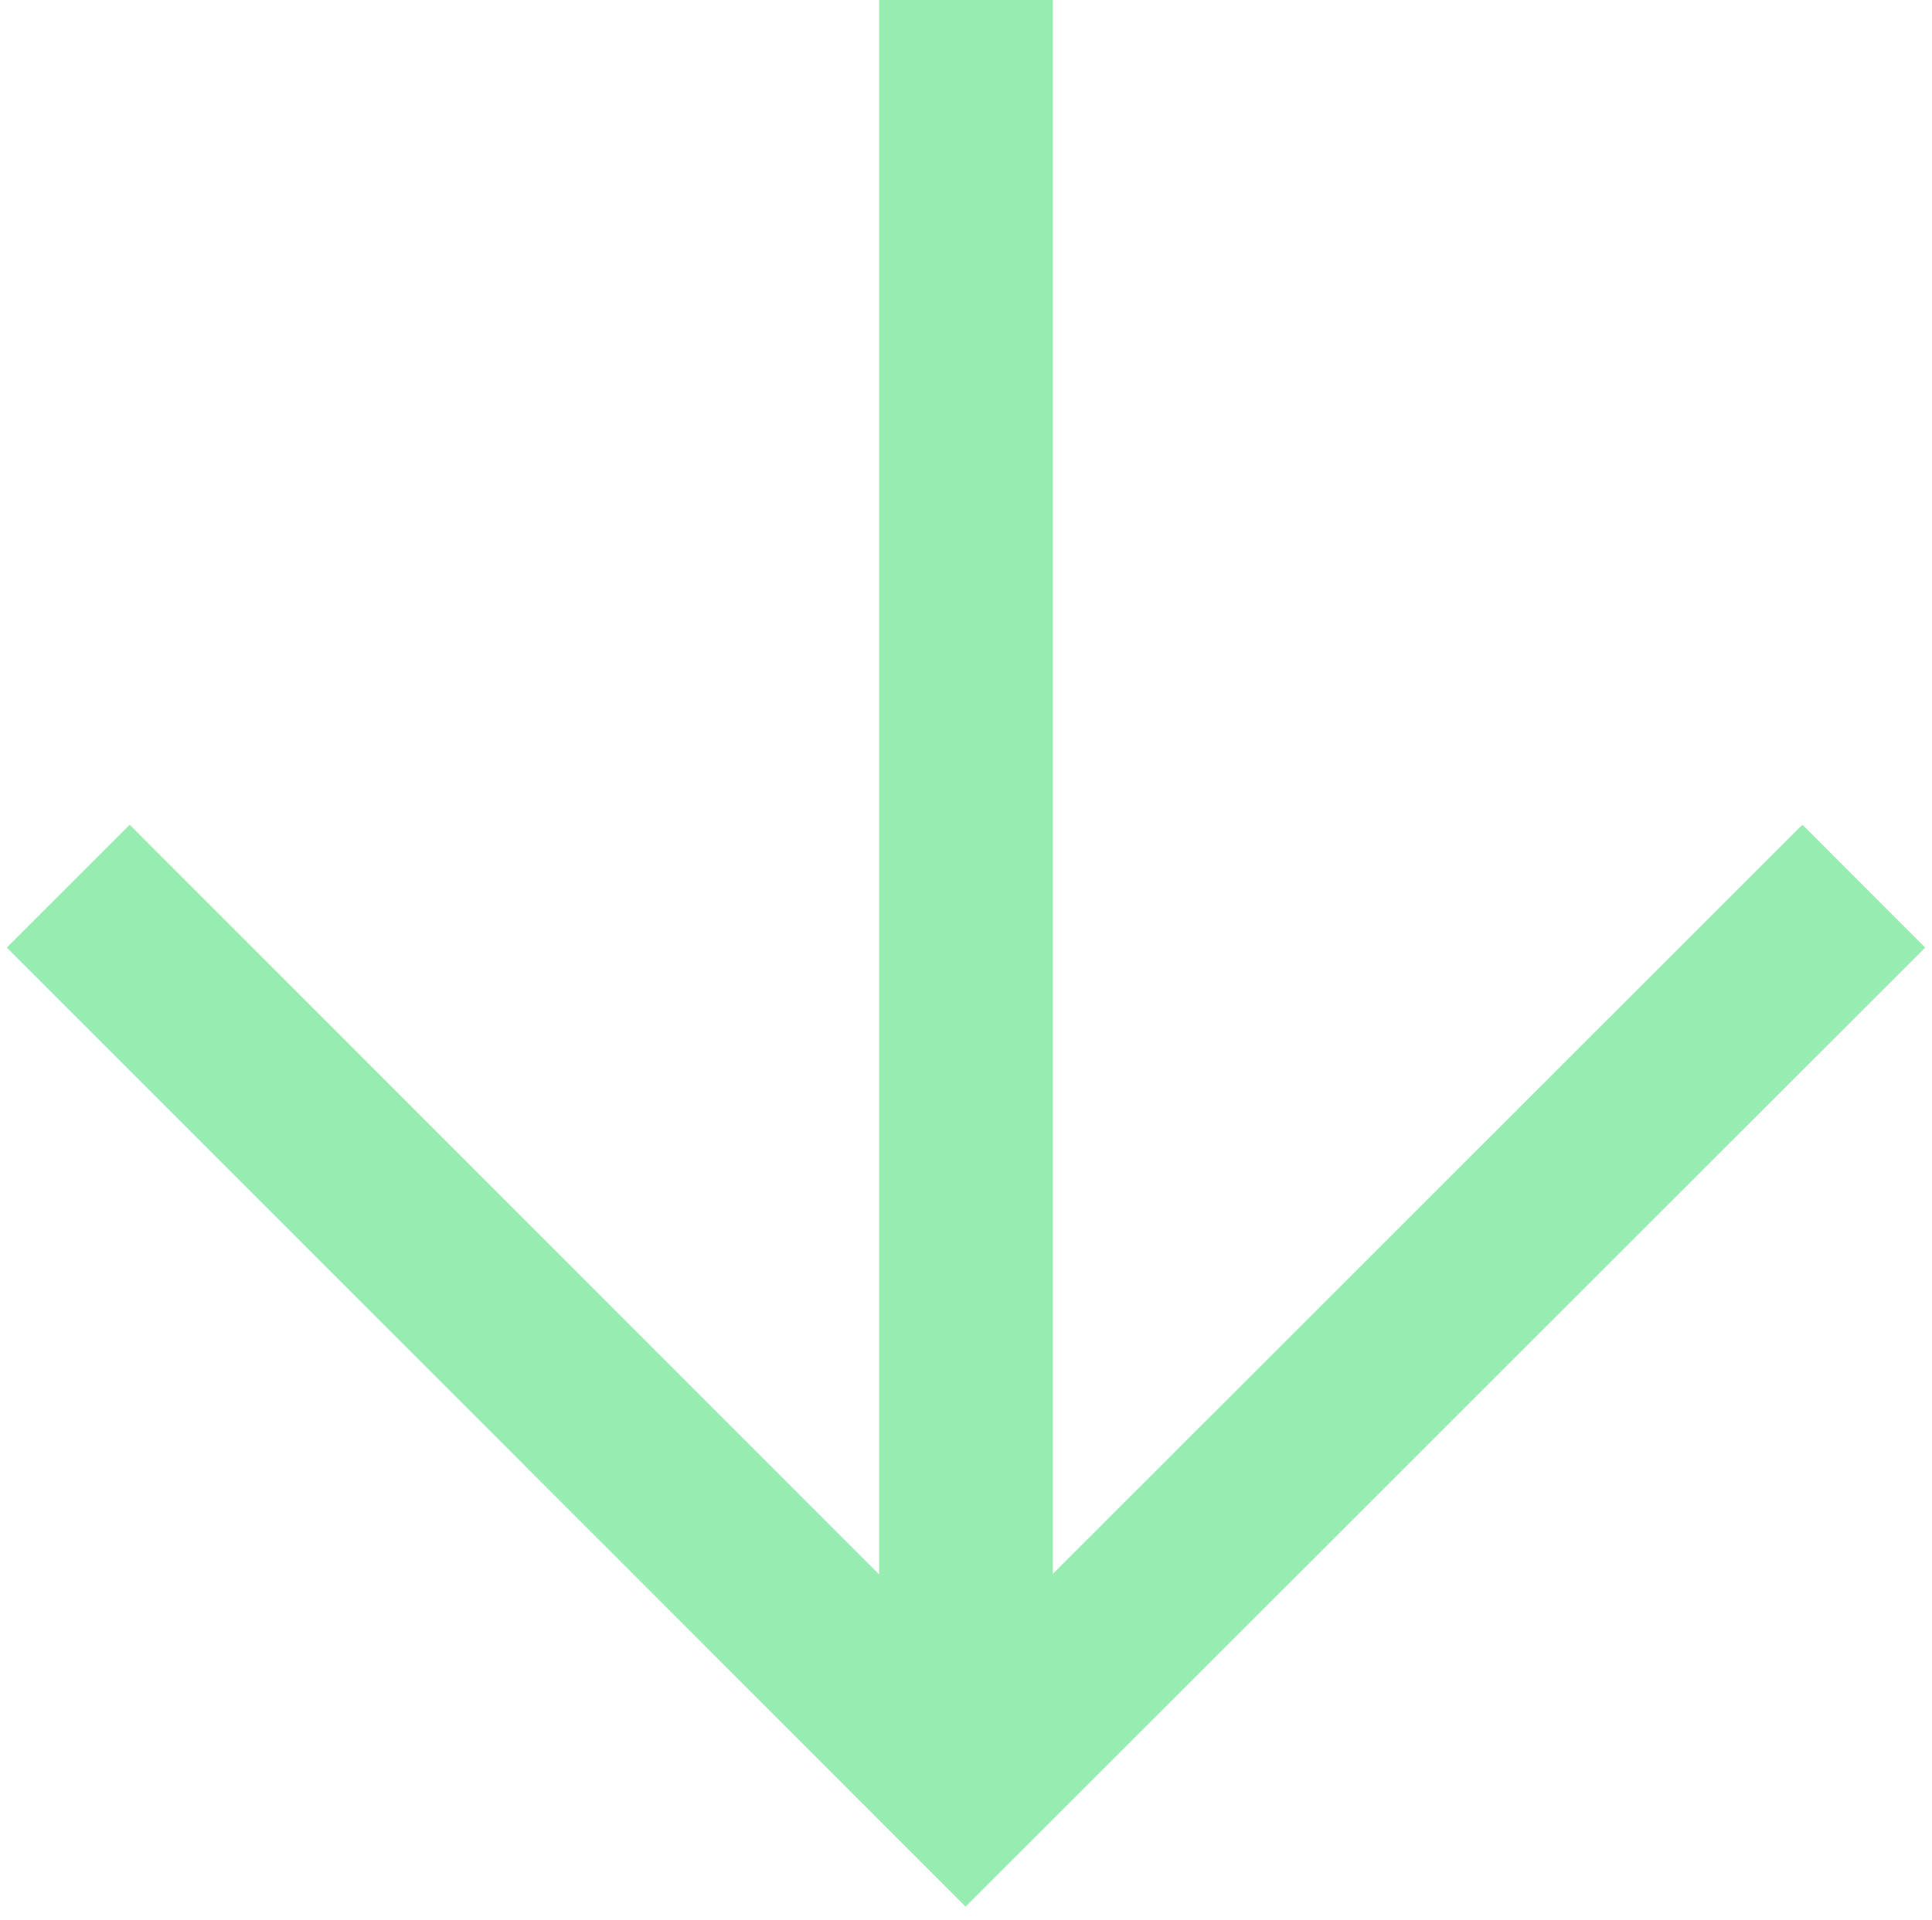
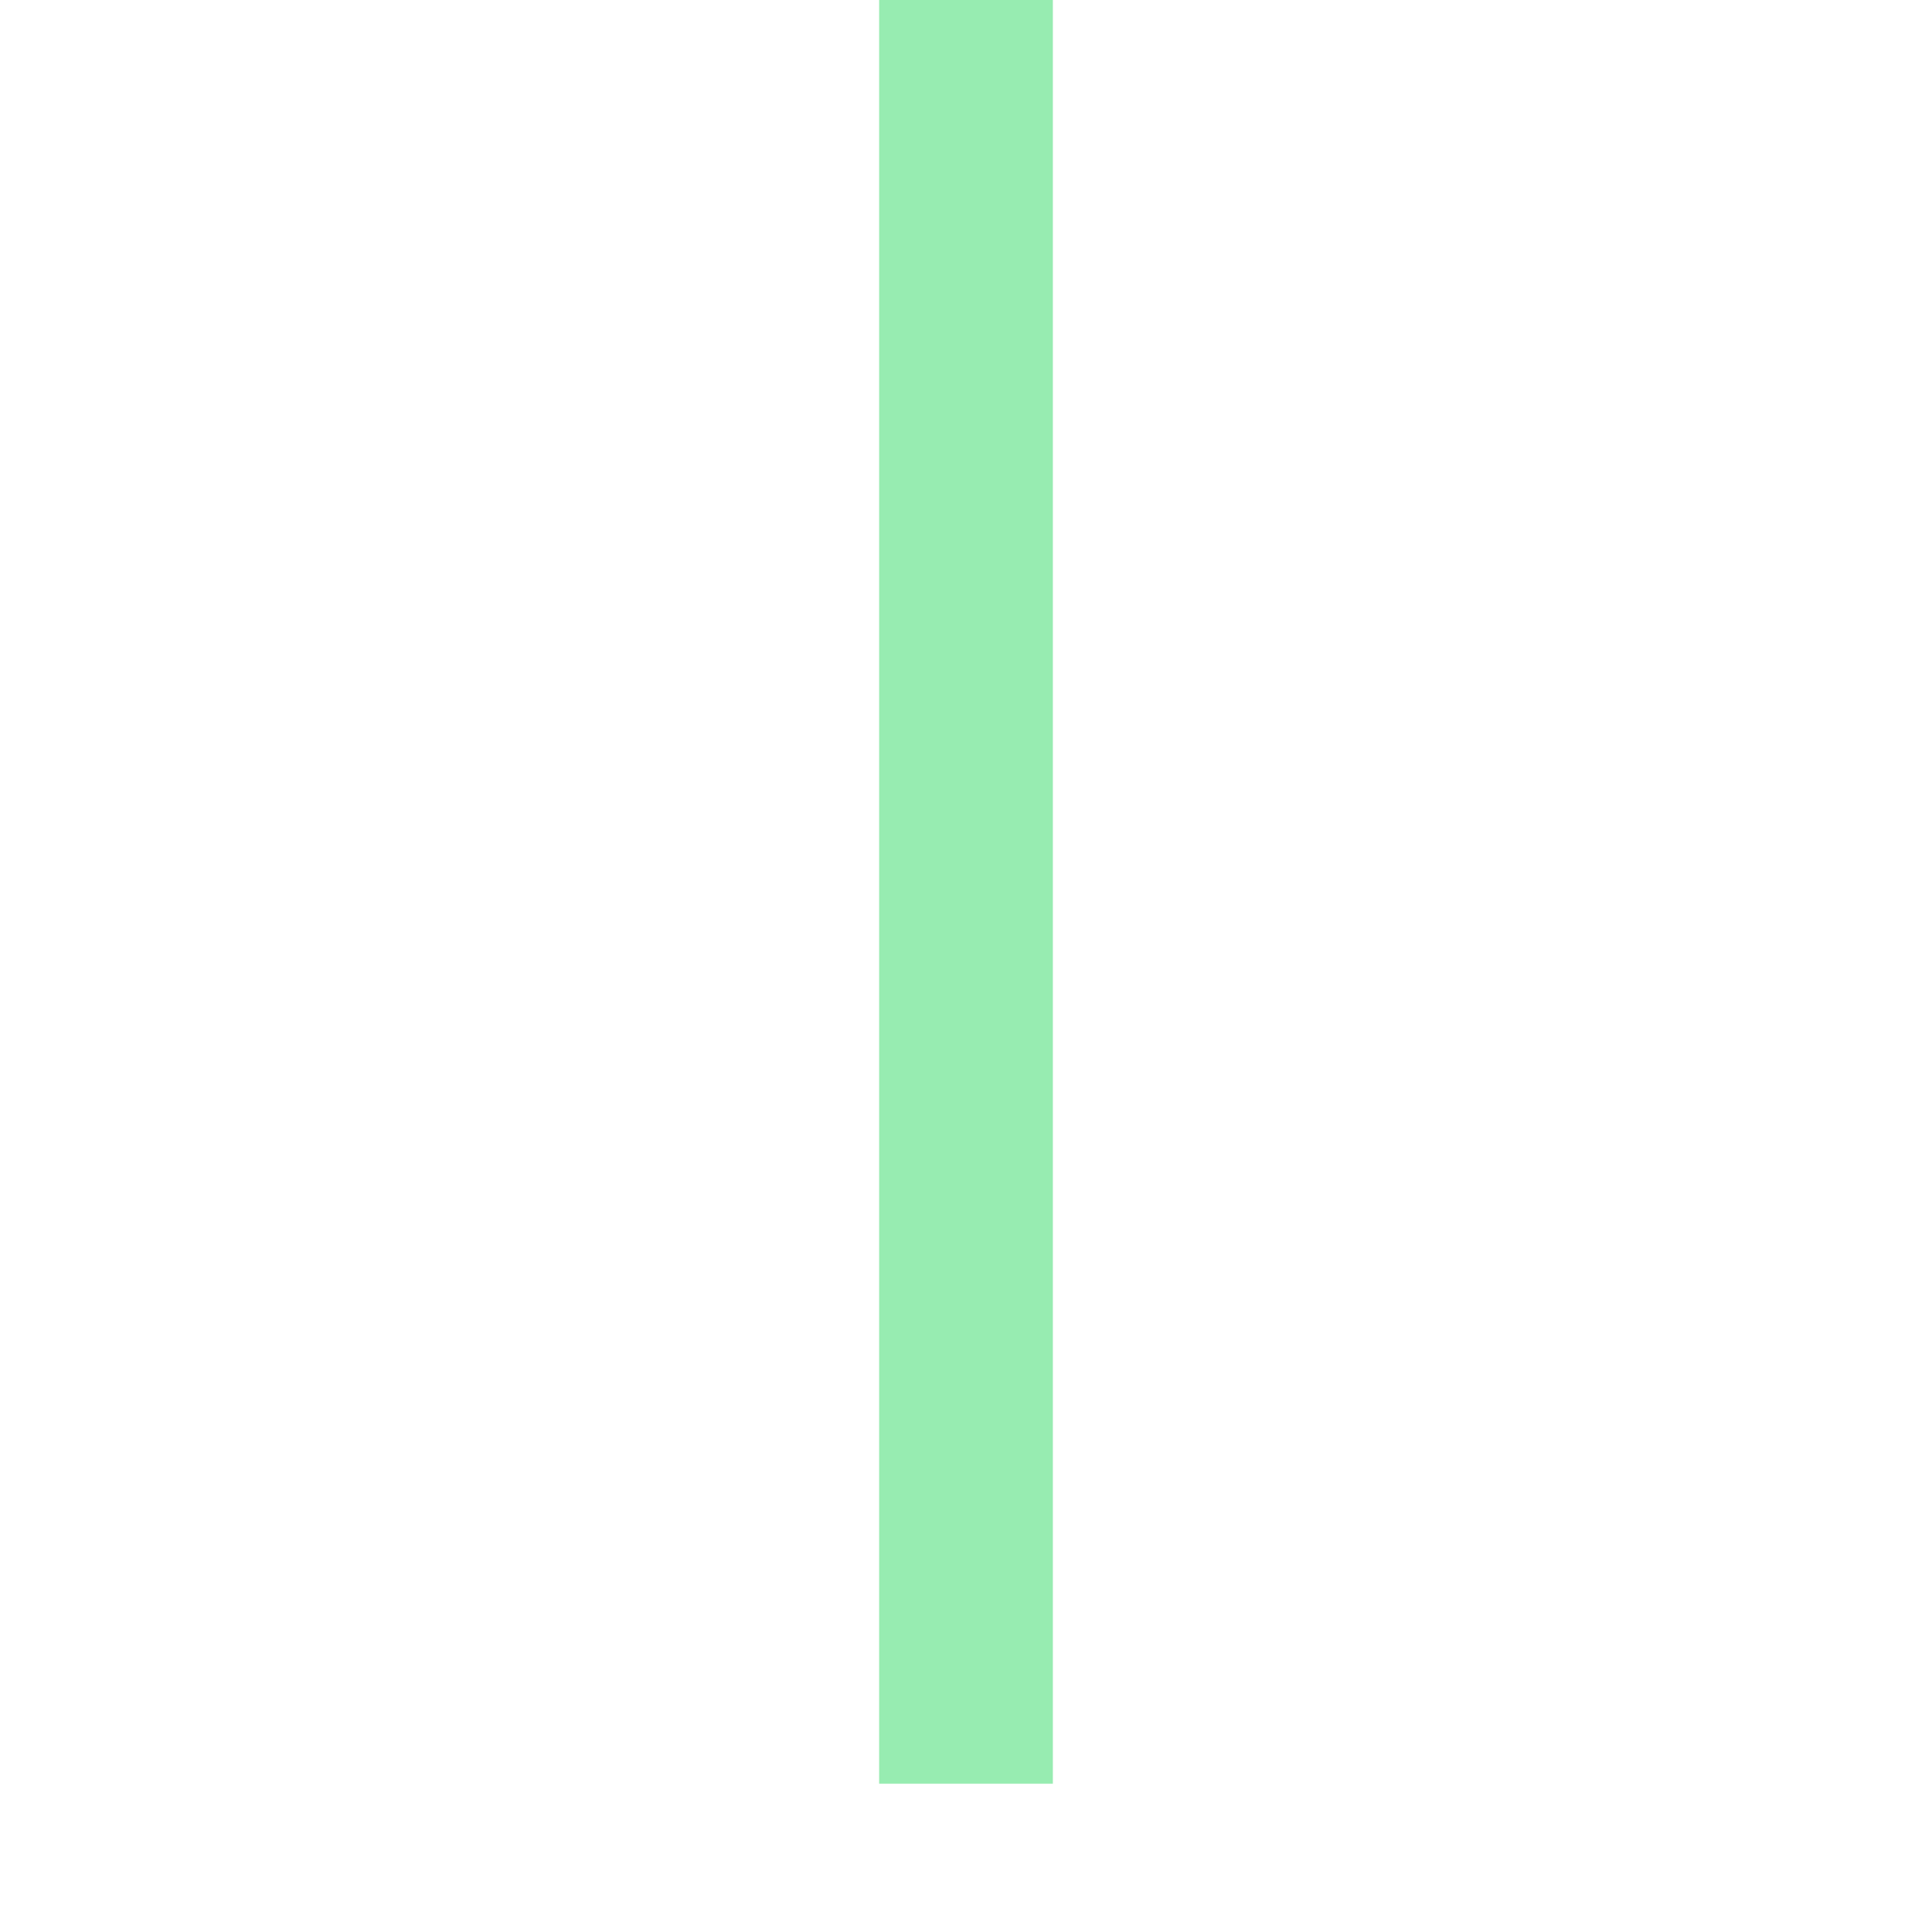
<svg xmlns="http://www.w3.org/2000/svg" width="22.244" height="22.112" viewBox="0 0 22.244 22.112">
  <defs>
    <clipPath id="clip-path">
      <rect id="Rectangle_131" data-name="Rectangle 131" width="22.244" height="22.112" fill="none" stroke="#5ee186" stroke-width="2" />
    </clipPath>
  </defs>
  <g id="Arrow" opacity="0.645">
    <g id="Group_39" data-name="Group 39" clip-path="url(#clip-path)">
-       <path id="Path_3085" data-name="Path 3085" d="M22.441,22.963,12.1,33.3,1.768,22.963" transform="translate(-0.982 -12.758)" fill="none" stroke="#5ee186" stroke-width="2" />
      <line id="Line_1" data-name="Line 1" y1="20.541" transform="translate(11.122 0)" fill="none" stroke="#5ee186" stroke-width="2" />
    </g>
  </g>
</svg>